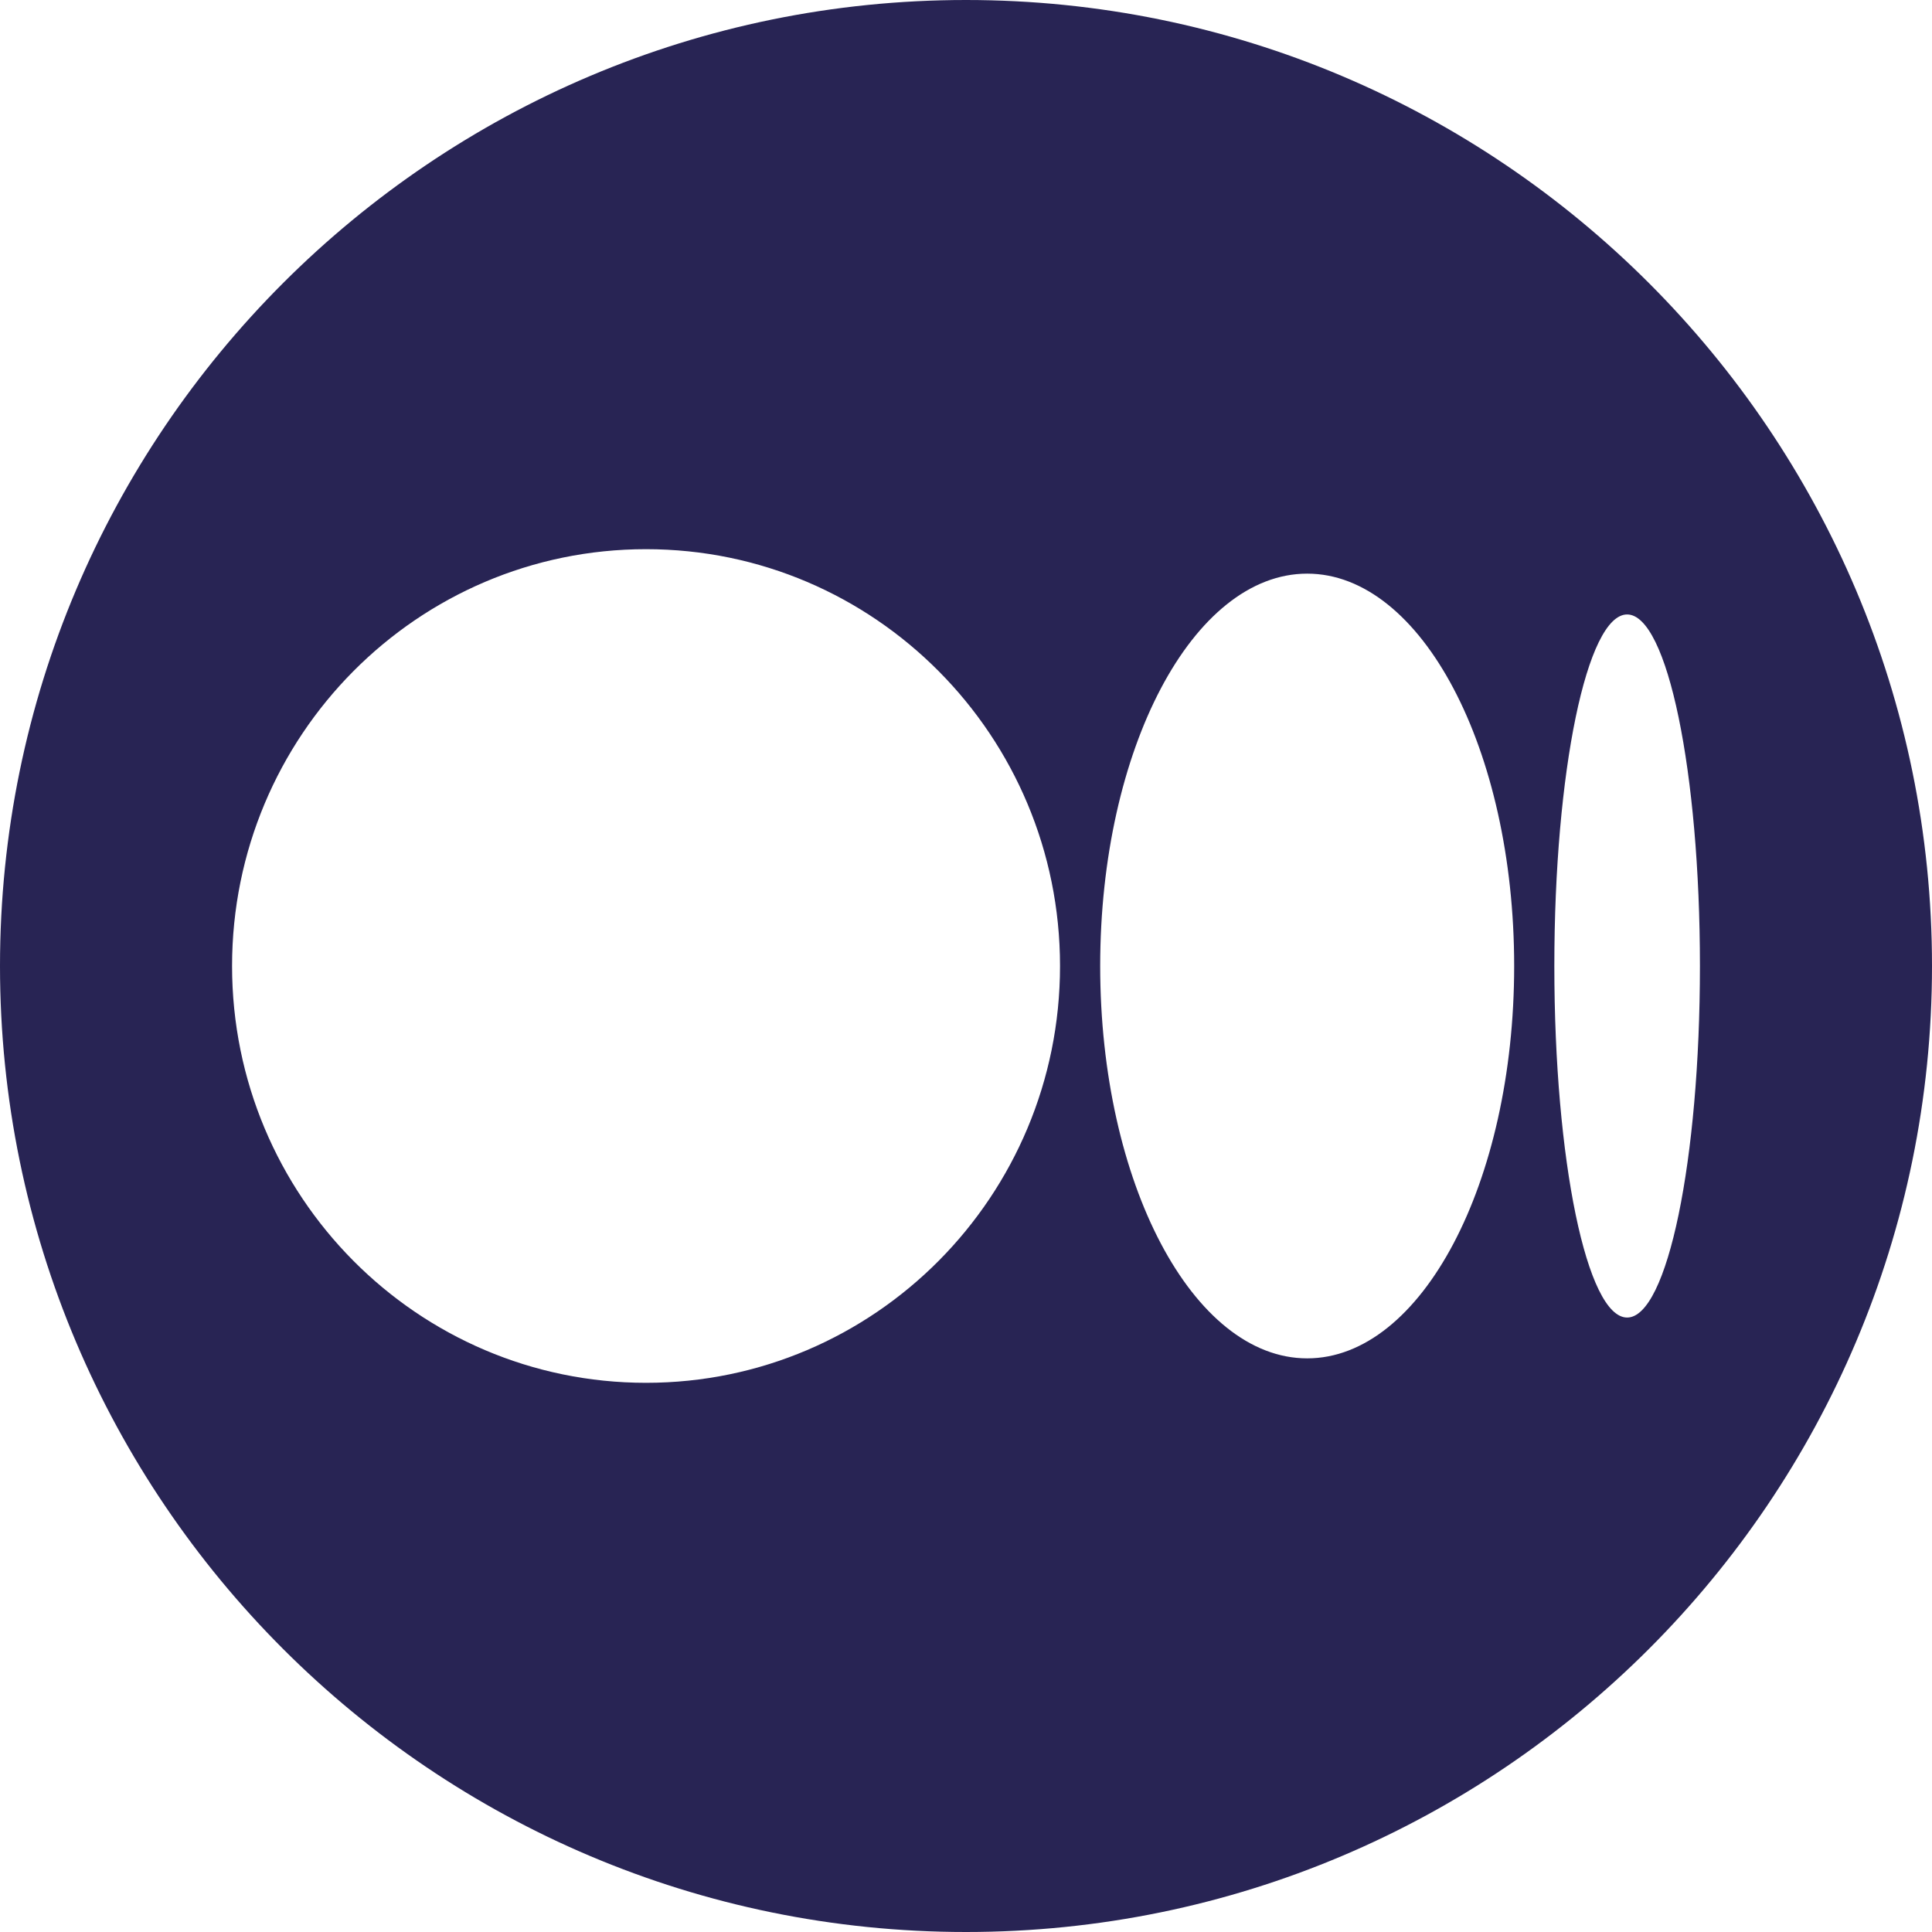
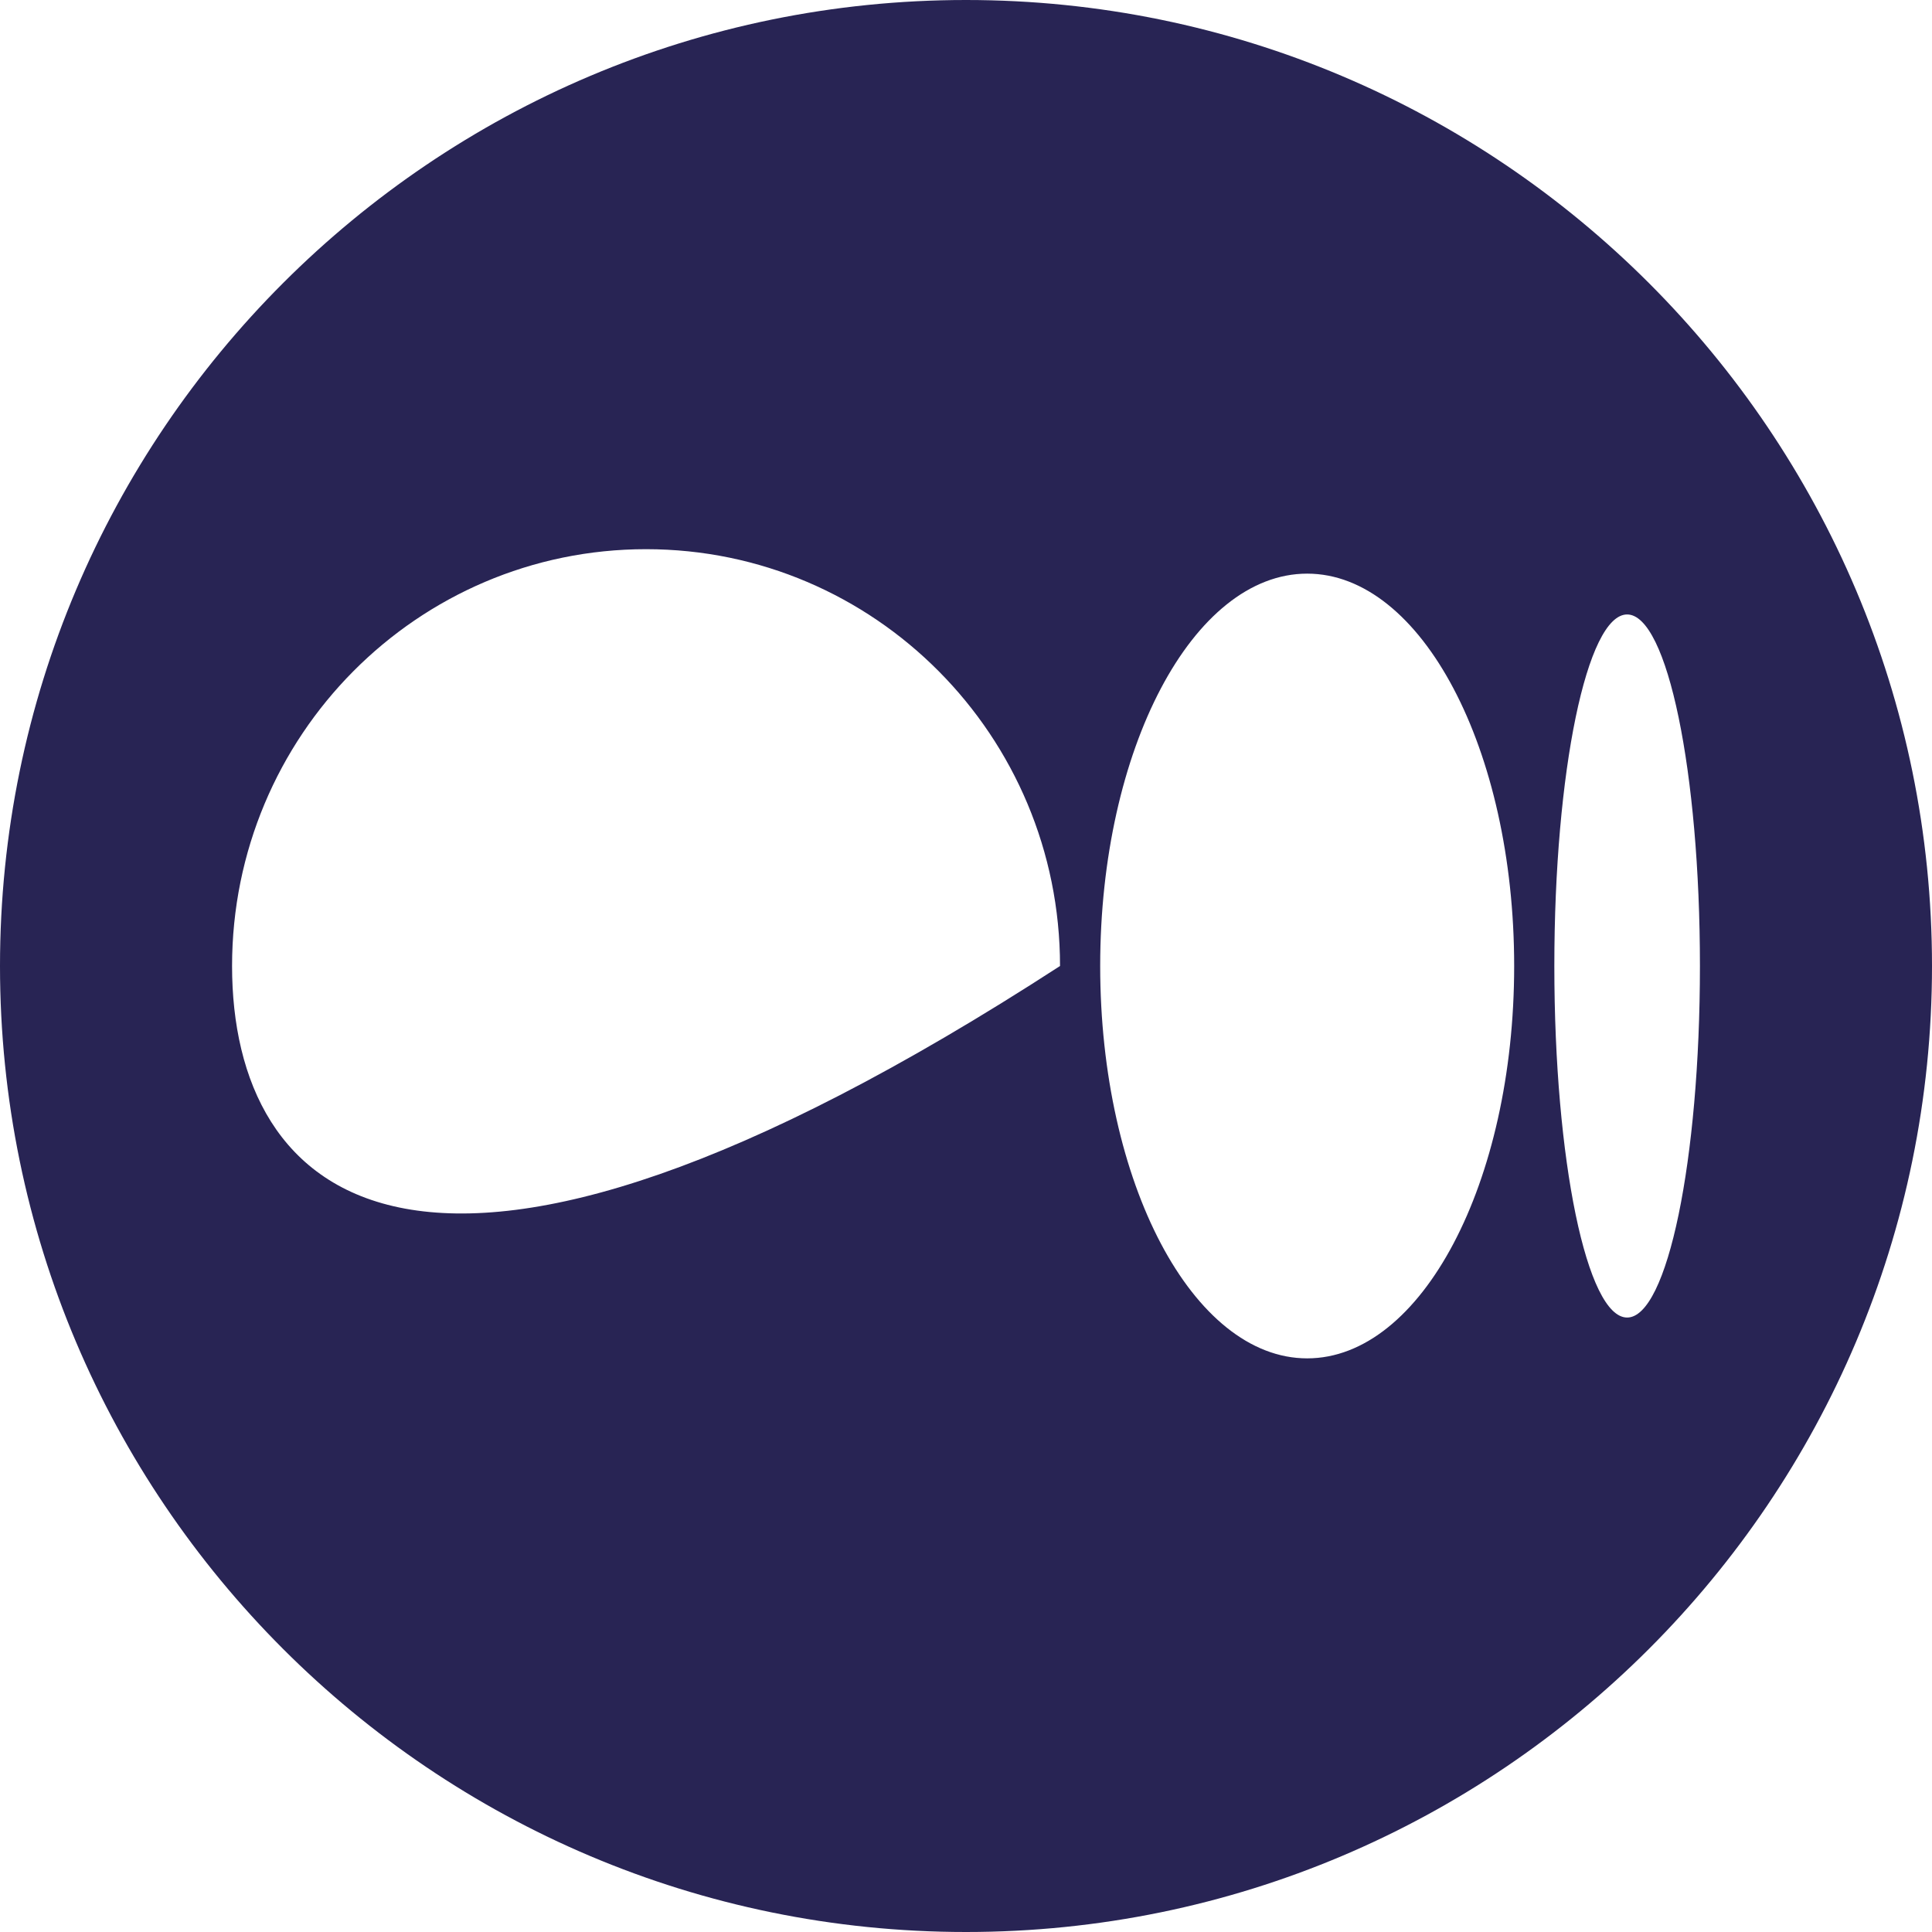
<svg xmlns="http://www.w3.org/2000/svg" width="100%" height="100%" viewBox="0 0 512 512" version="1.1" xml:space="preserve" style="fill-rule:evenodd;clip-rule:evenodd;stroke-linejoin:round;stroke-miterlimit:2;">
-   <path d="M256,0C397.29,0 512,114.71 512,256C512,397.29 397.29,512 256,512C114.71,512 0,397.29 0,256C0,114.71 114.71,0 256,0ZM280.917,256C280.917,317.006 231.799,366.461 171.208,366.461C110.618,366.461 61.5,317.006 61.5,256C61.5,194.994 110.618,145.539 171.209,145.539C231.799,145.539 280.917,194.994 280.917,256ZM401.27,256C401.27,313.427 376.711,359.98 346.416,359.98C316.121,359.98 291.562,313.427 291.562,256C291.562,198.573 316.121,152.02 346.416,152.02C376.711,152.02 401.27,198.573 401.27,256ZM450.5,256C450.5,307.452 441.862,349.162 431.207,349.162C420.552,349.162 411.915,307.452 411.915,256C411.915,204.548 420.551,162.838 431.207,162.838C441.862,162.838 450.5,204.548 450.5,256Z" style="fill:rgb(40,36,84);" />
+   <path d="M256,0C397.29,0 512,114.71 512,256C512,397.29 397.29,512 256,512C114.71,512 0,397.29 0,256C0,114.71 114.71,0 256,0ZM280.917,256C110.618,366.461 61.5,317.006 61.5,256C61.5,194.994 110.618,145.539 171.209,145.539C231.799,145.539 280.917,194.994 280.917,256ZM401.27,256C401.27,313.427 376.711,359.98 346.416,359.98C316.121,359.98 291.562,313.427 291.562,256C291.562,198.573 316.121,152.02 346.416,152.02C376.711,152.02 401.27,198.573 401.27,256ZM450.5,256C450.5,307.452 441.862,349.162 431.207,349.162C420.552,349.162 411.915,307.452 411.915,256C411.915,204.548 420.551,162.838 431.207,162.838C441.862,162.838 450.5,204.548 450.5,256Z" style="fill:rgb(40,36,84);" />
</svg>